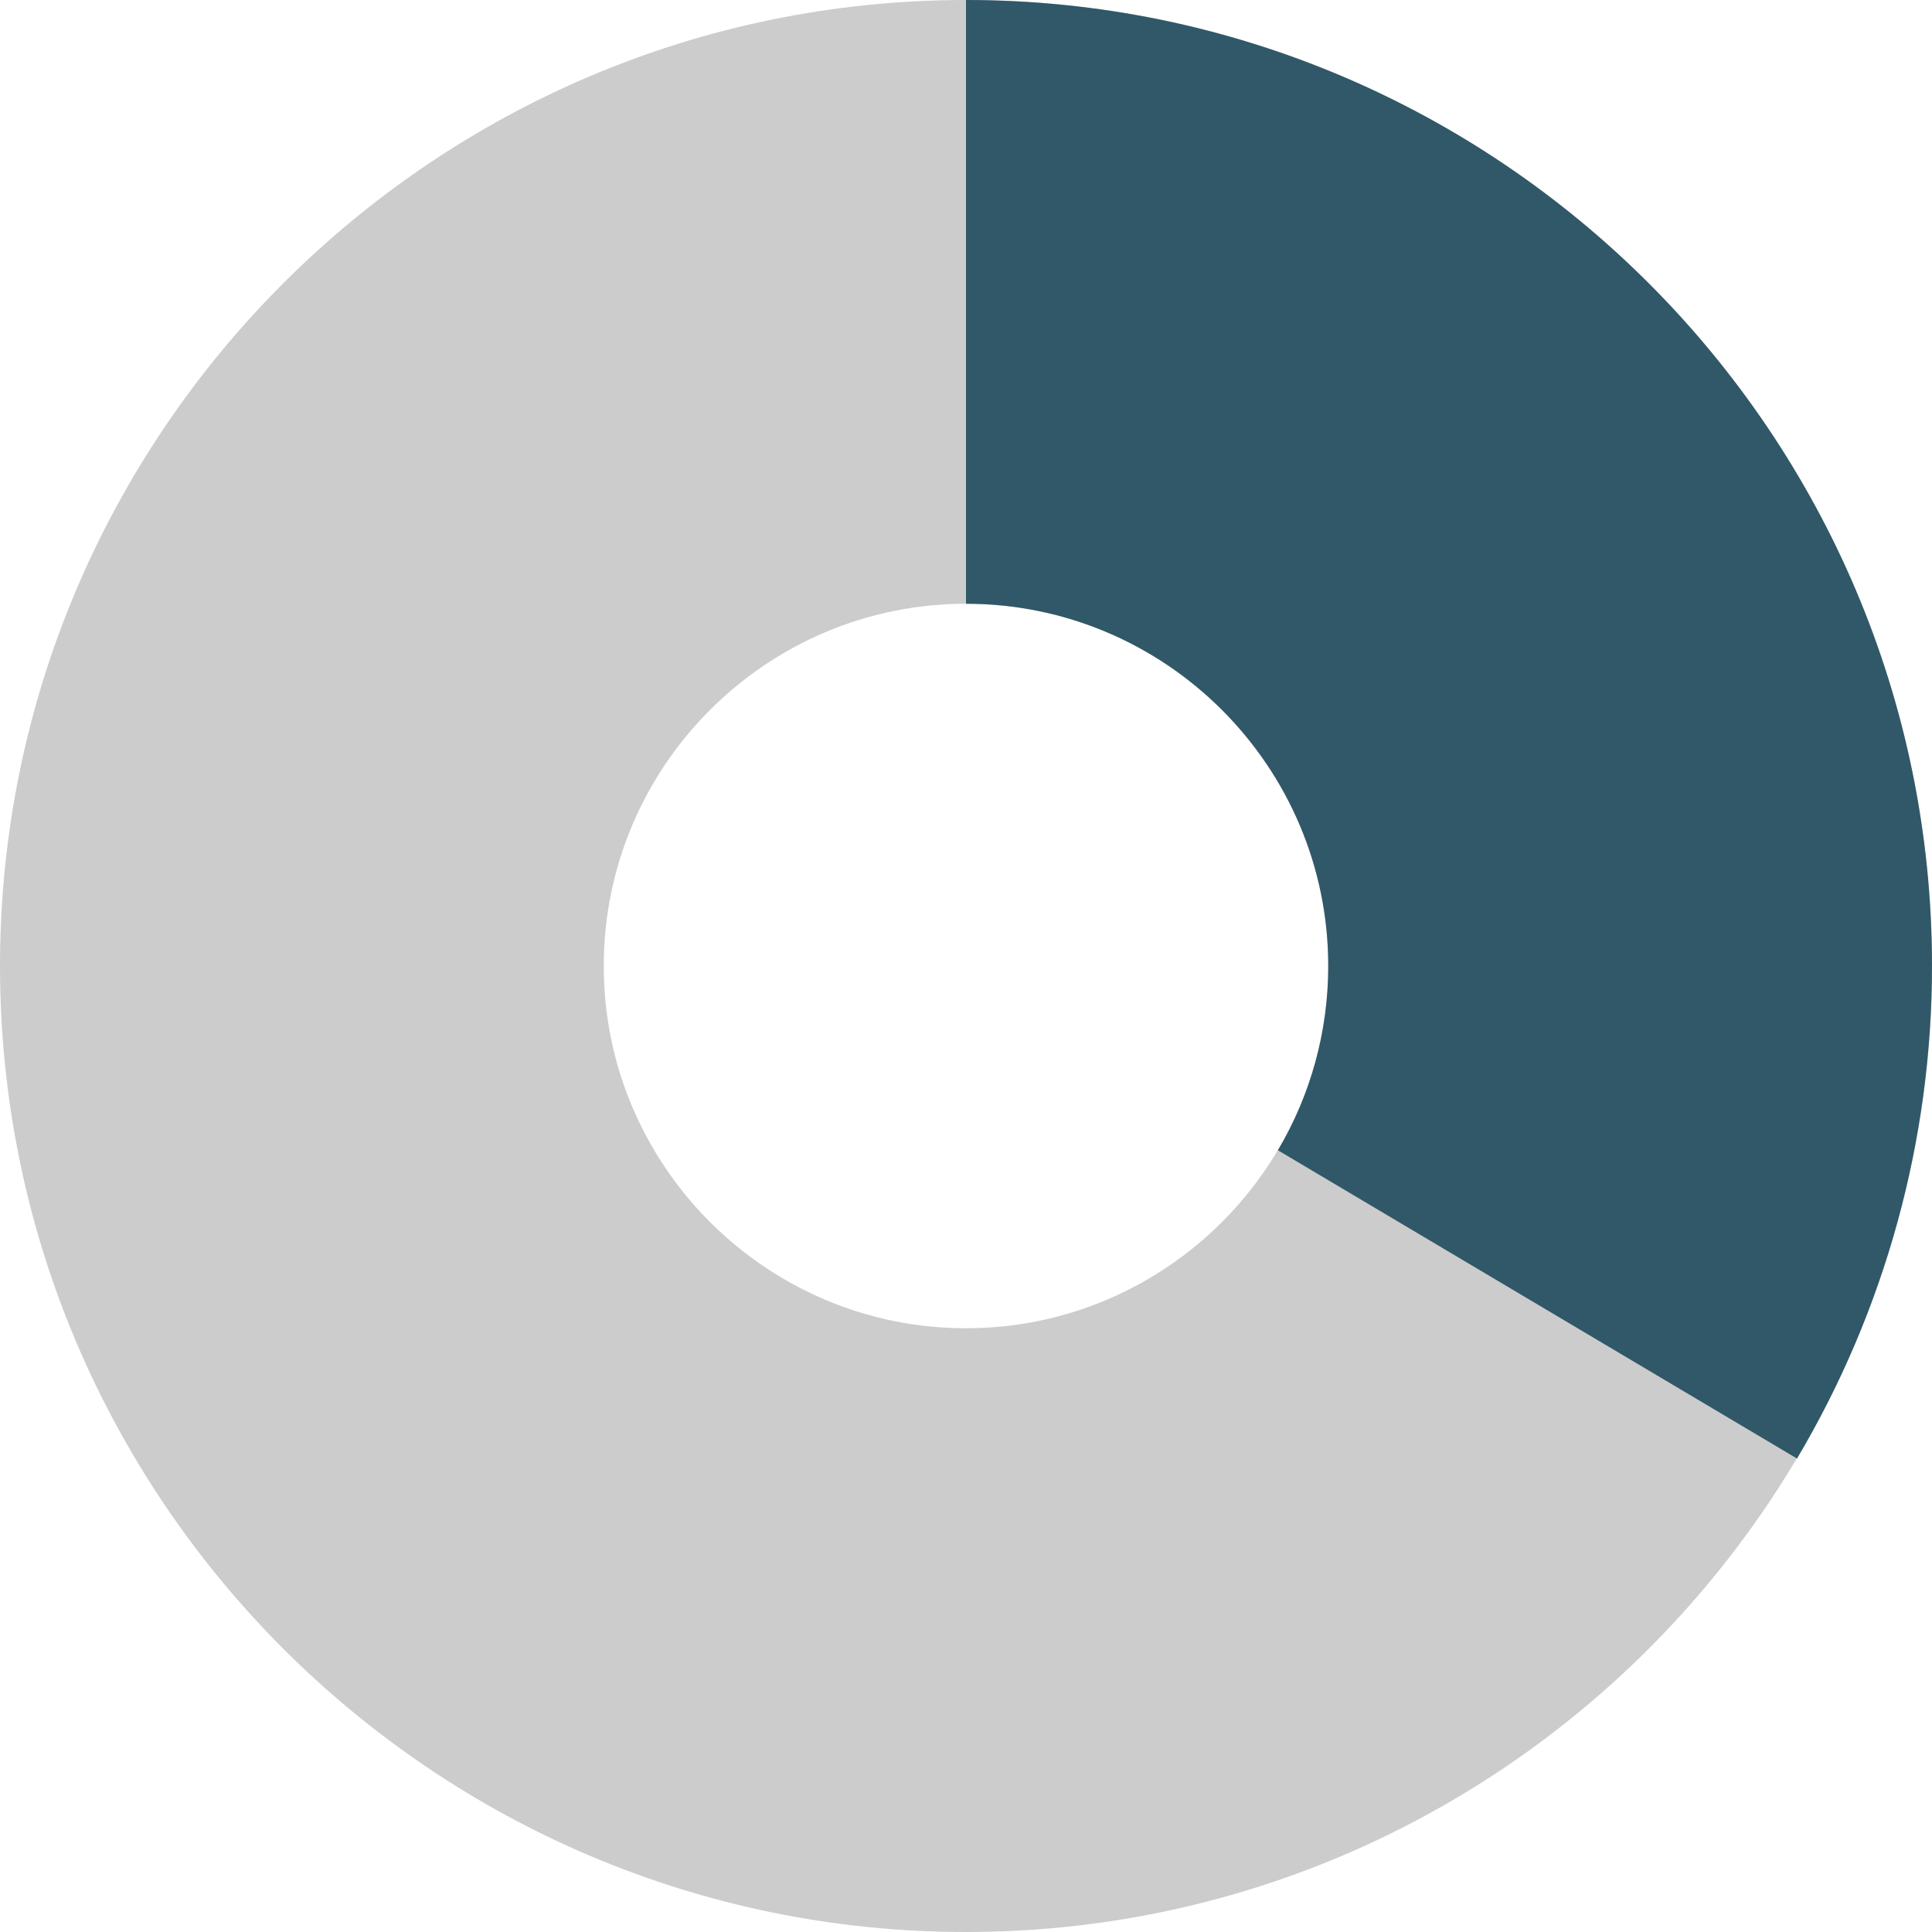
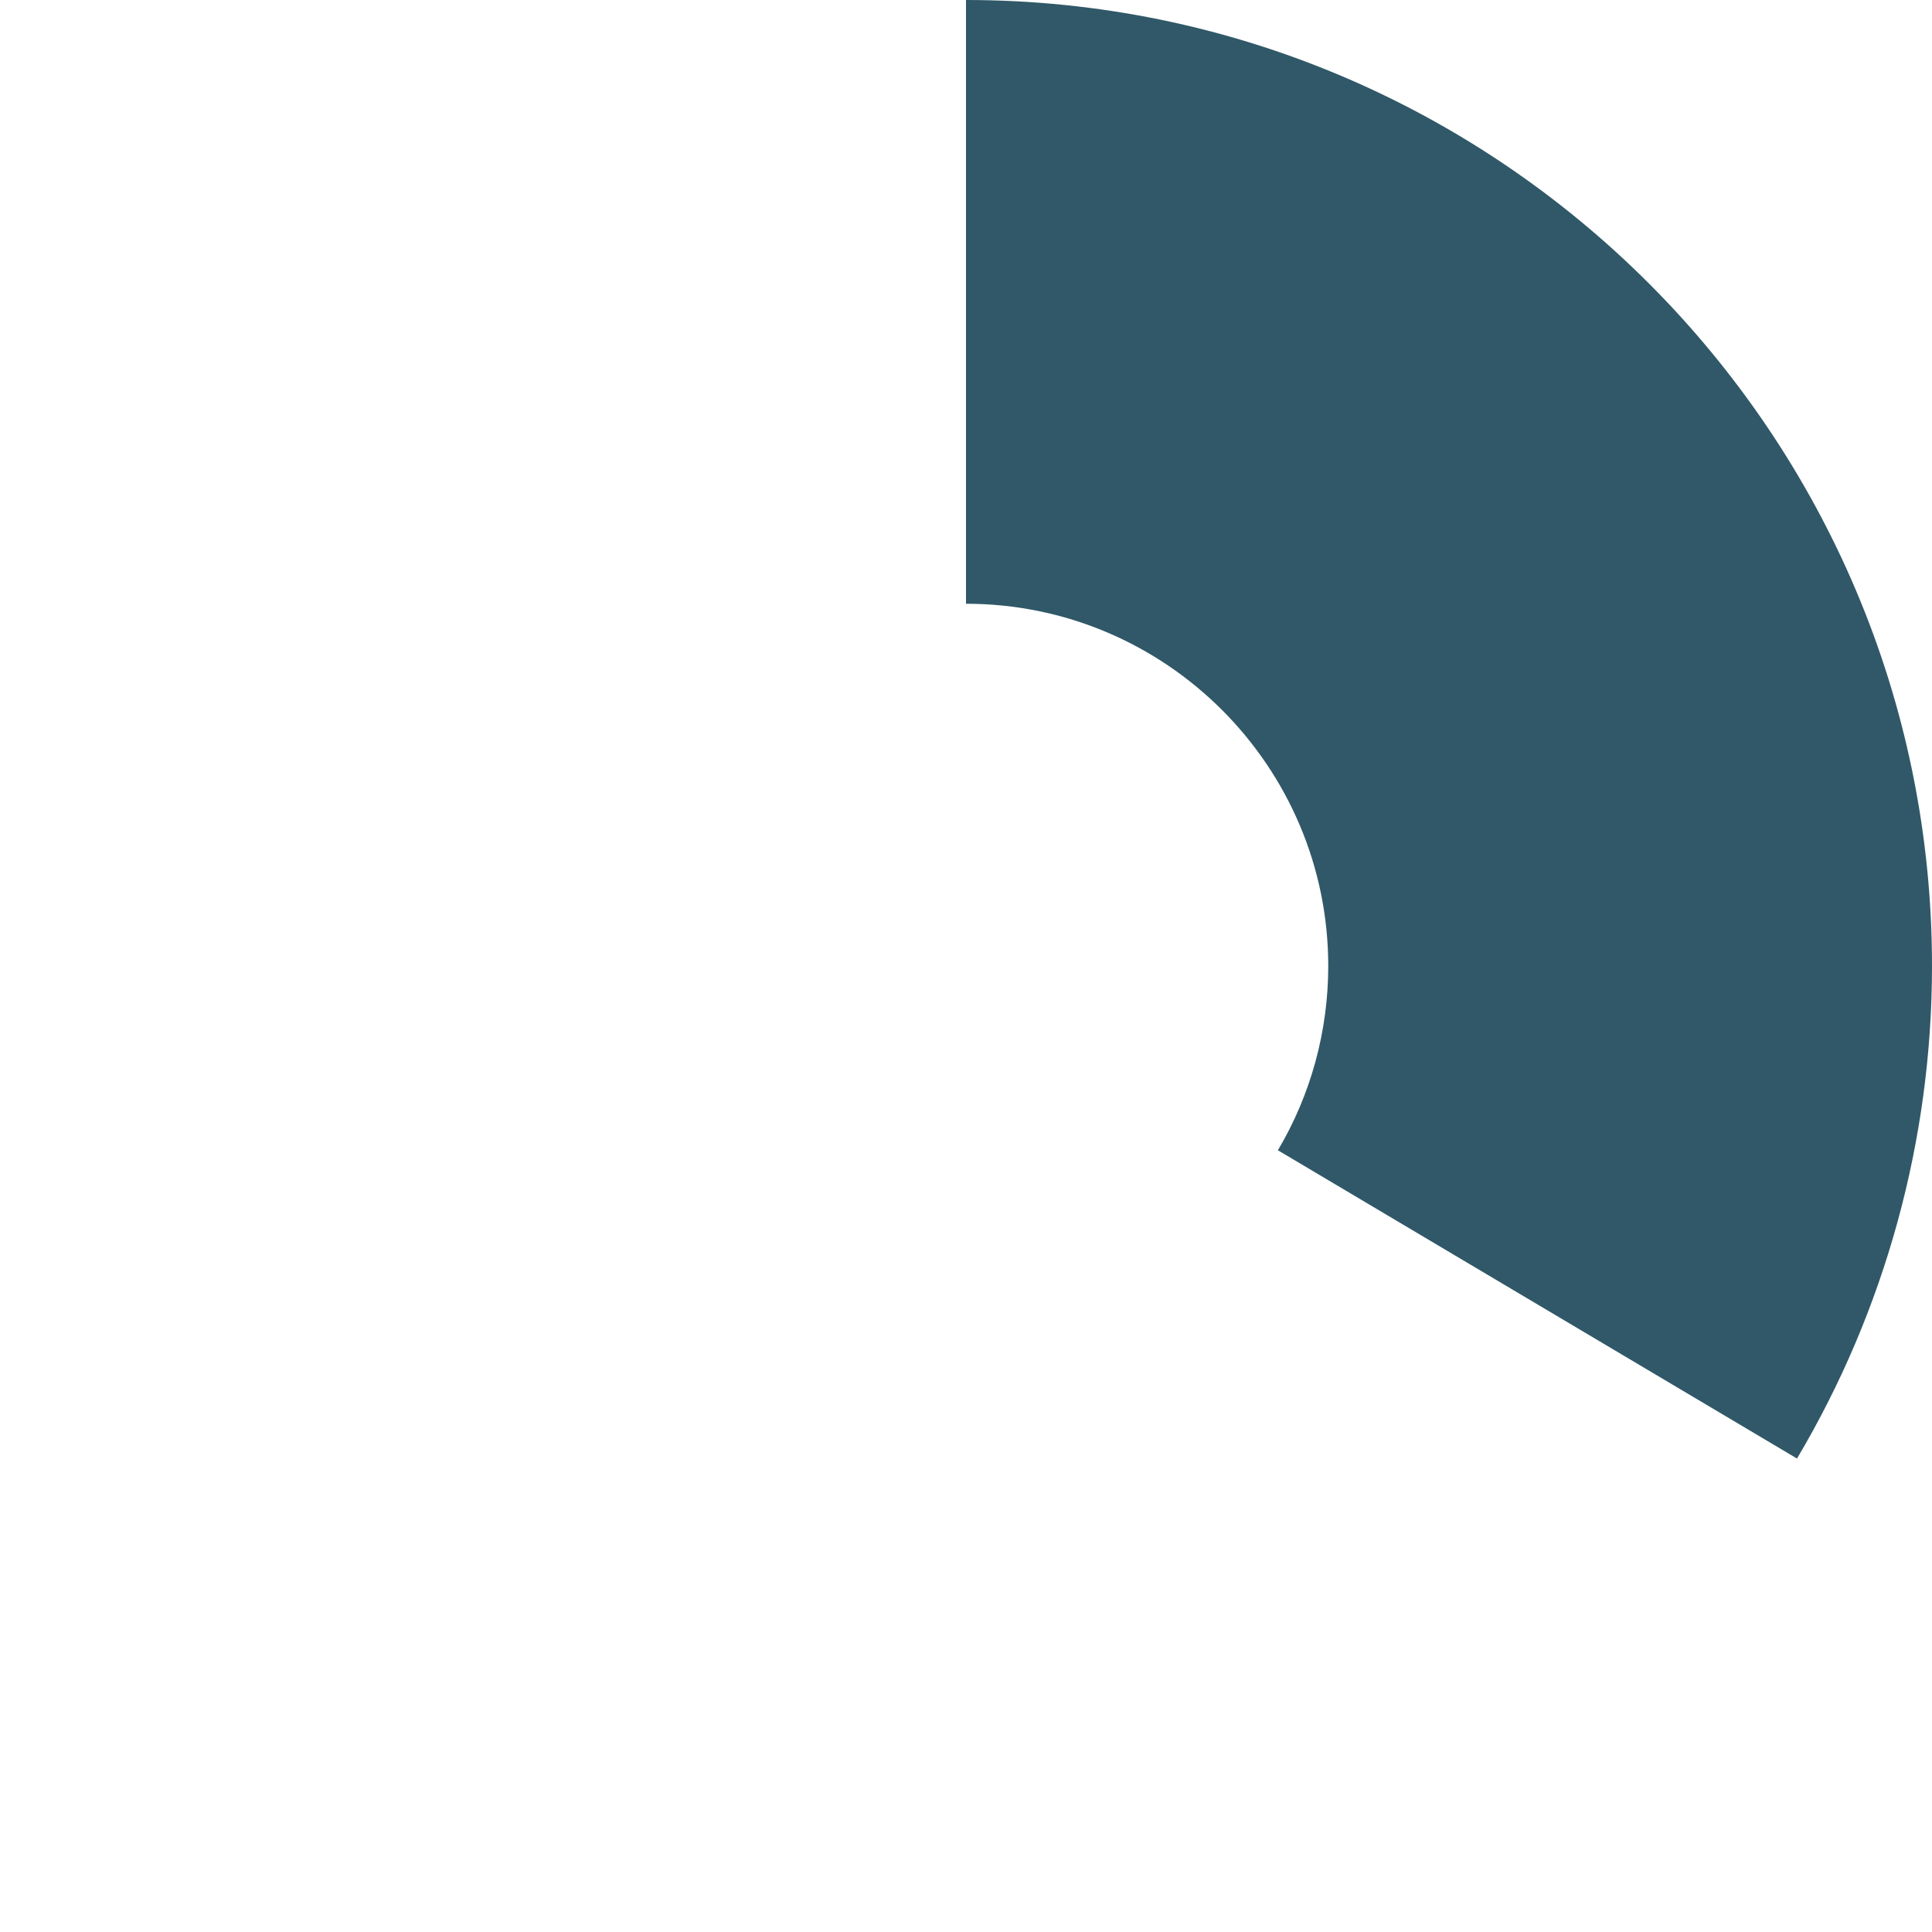
<svg xmlns="http://www.w3.org/2000/svg" width="16px" height="16px" viewBox="0 0 16 16" version="1.1">
  <title>Rank-8-Super-Collaborator</title>
  <desc>Created with Sketch.</desc>
  <g id="Rank-8-Super-Collaborator" stroke="none" stroke-width="1" fill="none" fill-rule="evenodd">
-     <path d="M8,5 C6.346,5 5,6.346 5,8 C5,9.654 6.346,11 8,11 C9.654,11 11,9.654 11,8 C11,6.346 9.654,5 8,5 M8,16 C3.589,16 0,12.411 0,8 C0,3.589 3.589,0 8,0 C12.411,0 16,3.589 16,8 C16,12.411 12.411,16 8,16" id="Fill-1" fill="#CCCCCC" />
    <path d="M14.882,12.079 L10.583,9.526 C10.856,9.066 11,8.539 11,8 C11,6.346 9.654,5 8,5 L8,0 C12.411,0 16,3.589 16,8 C16,9.437 15.613,10.848 14.882,12.079" id="Fill-3" fill="#305868" />
  </g>
</svg>